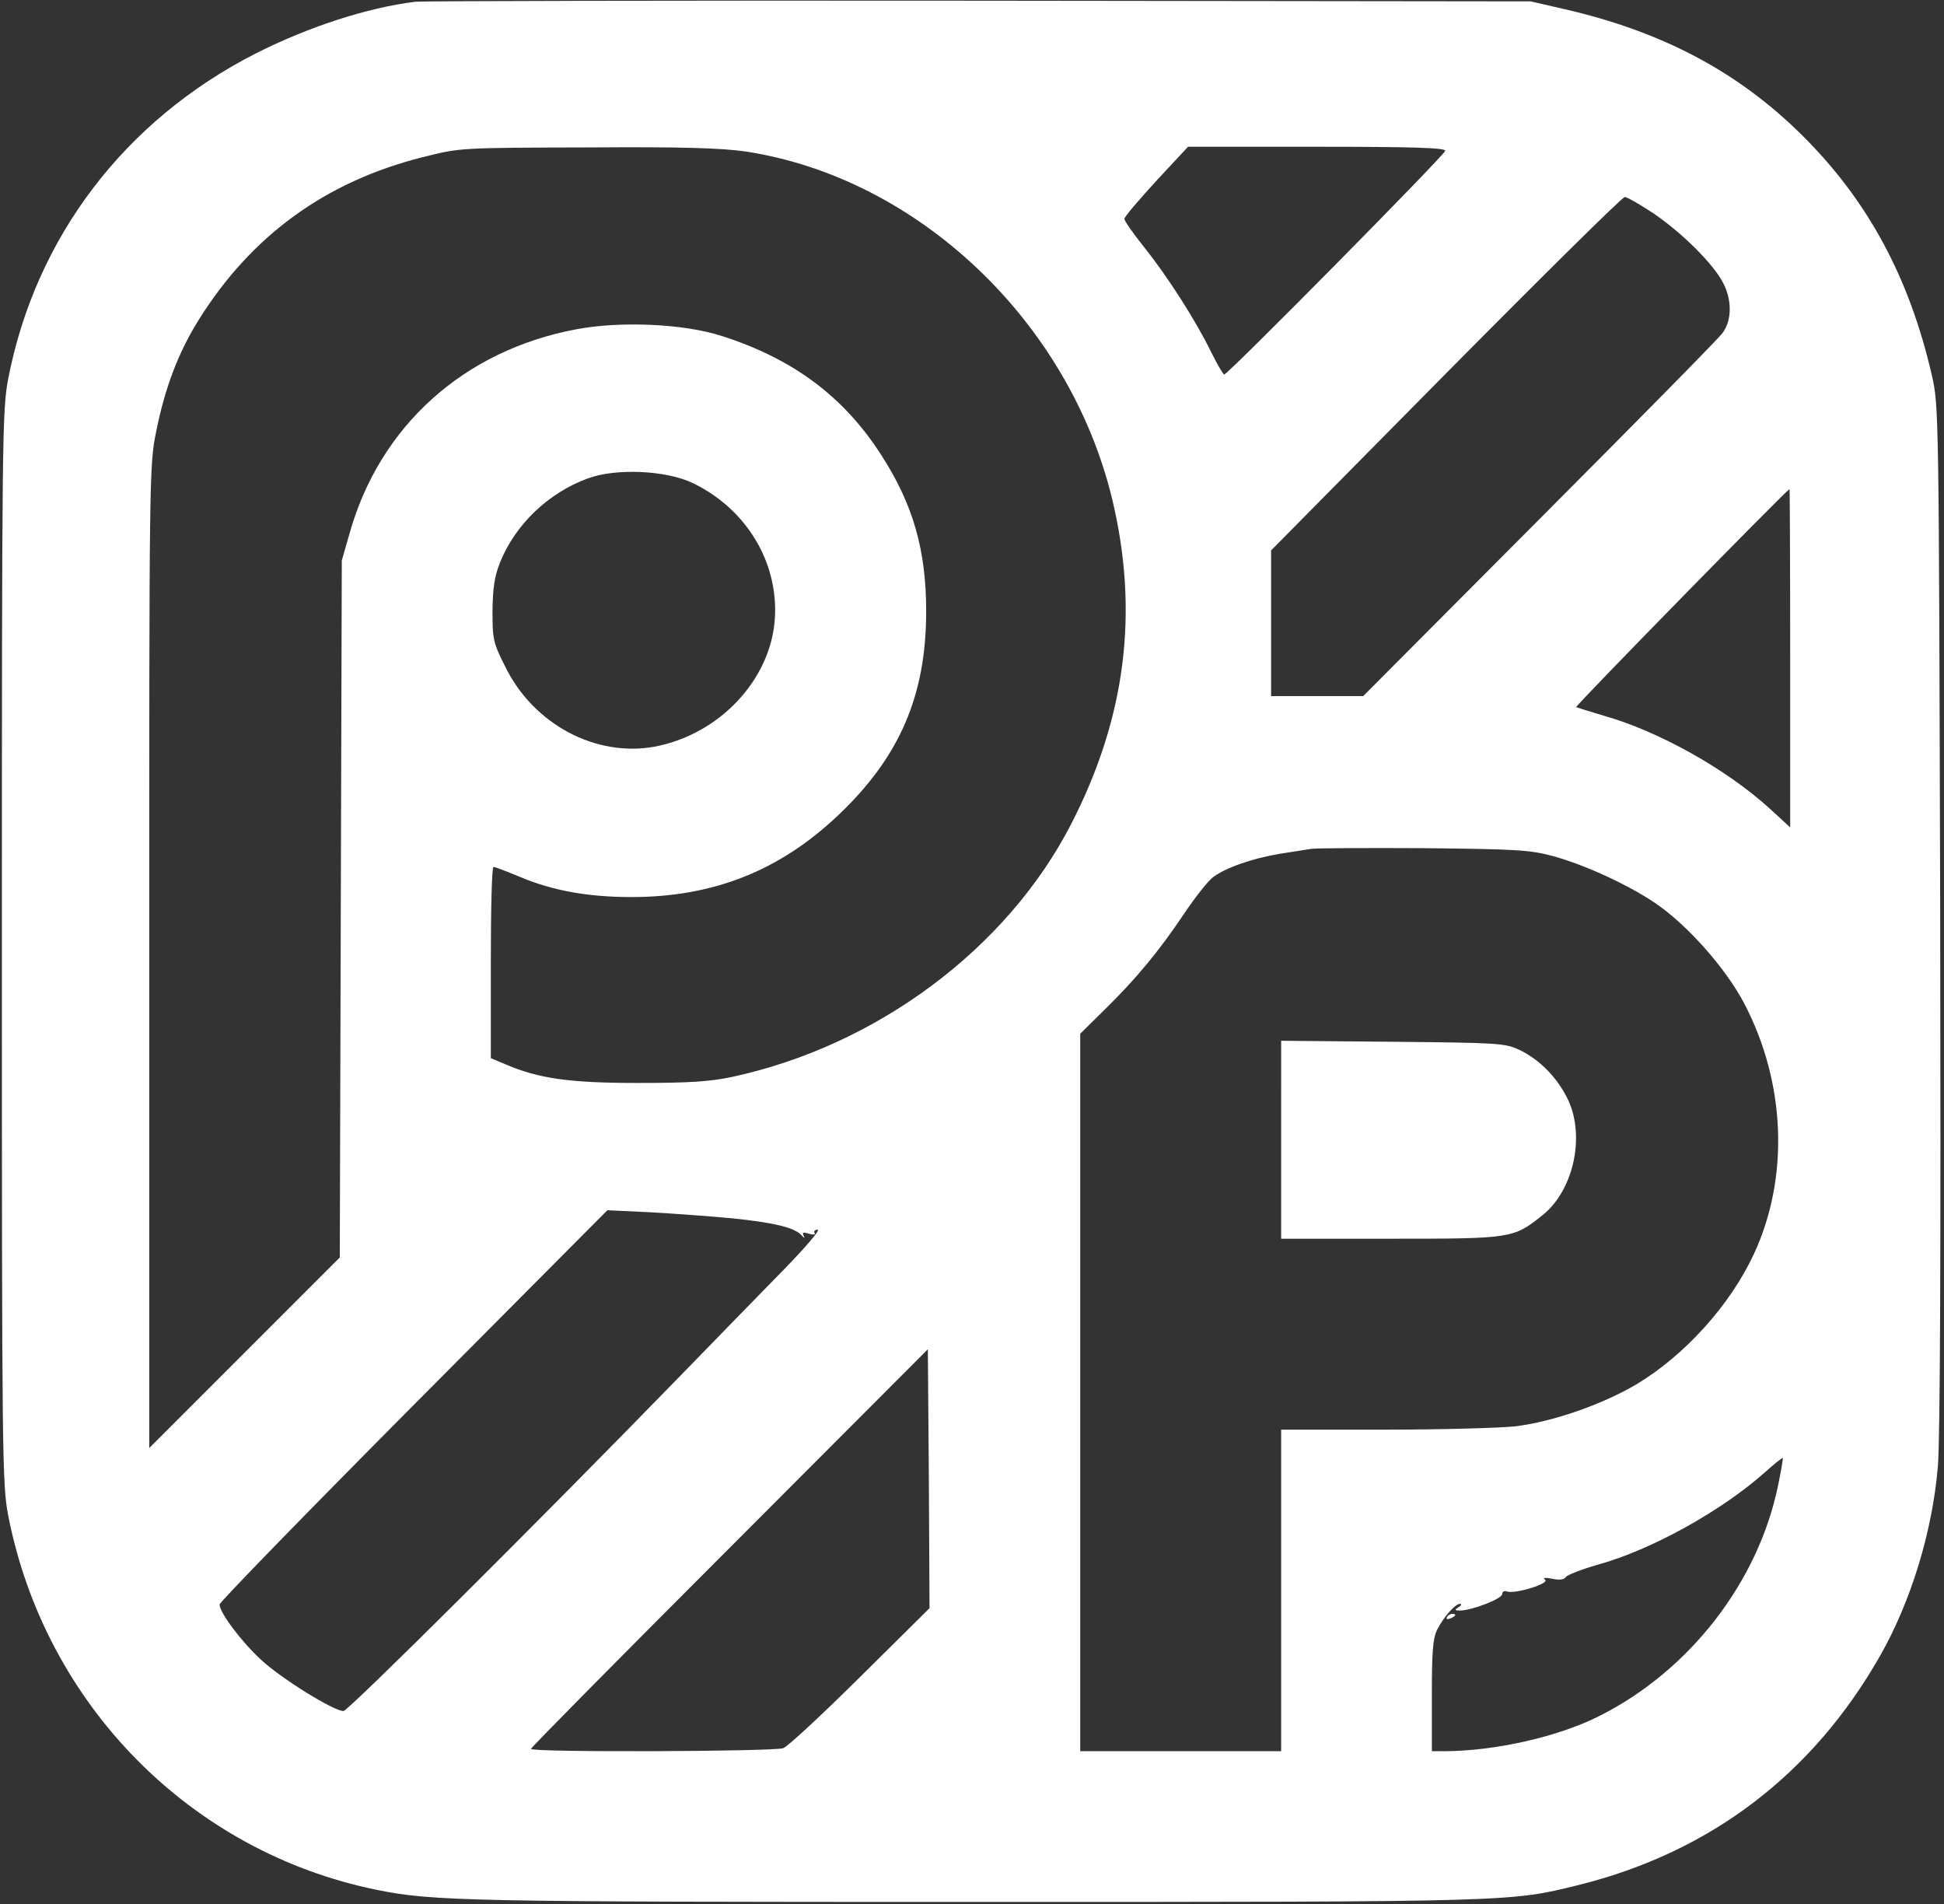
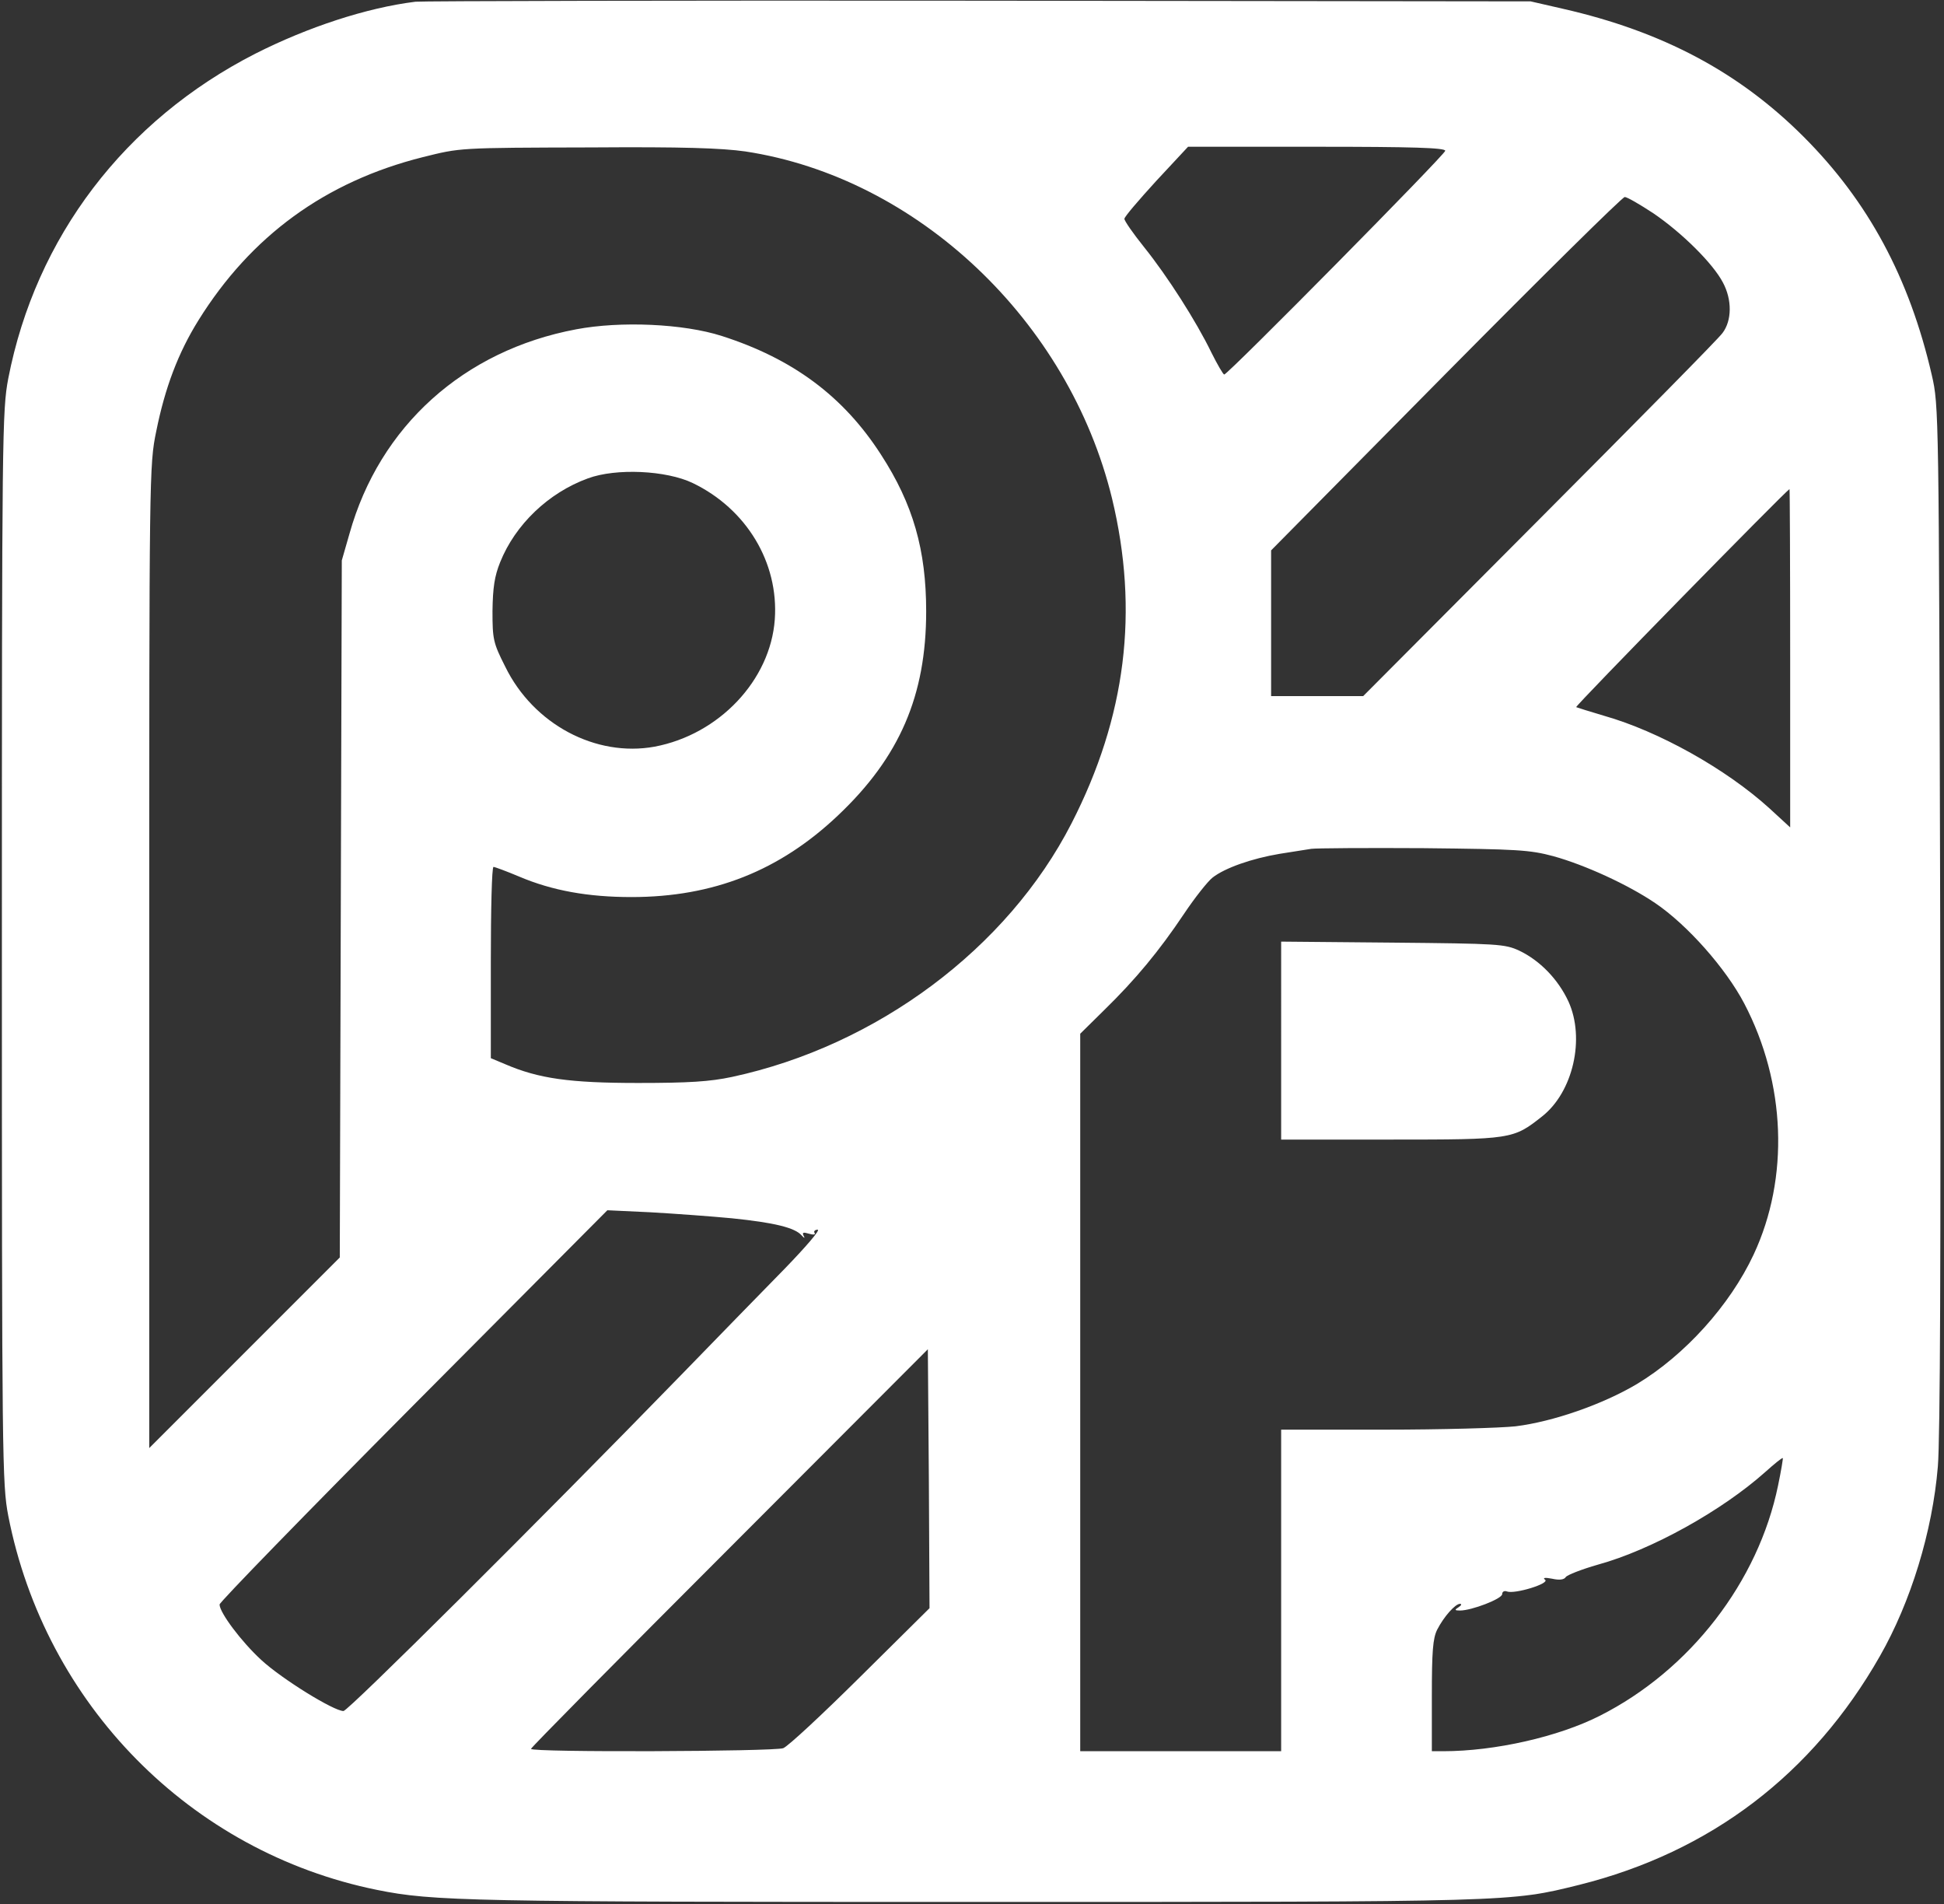
<svg xmlns="http://www.w3.org/2000/svg" version="1.1" width="580pt" height="568pt" viewBox="0,0,256,250.703">
  <rect x="0" y="0" width="256" height="250.703" fill="#333333" stroke="none" />
  <g fill="#ffffff" fill-rule="nonzero" stroke="none" stroke-width="1" stroke-linecap="butt" stroke-linejoin="miter" stroke-miterlimit="10" stroke-dasharray="" stroke-dashoffset="0" font-family="none" font-weight="none" font-size="none" text-anchor="none" style="mix-blend-mode: normal">
    <g transform="translate(0.249,-0.083) scale(0.441,0.441)">
      <g transform="translate(0,568) scale(0.1,-0.1)">
        <path d="M1235,5673c-146,-18 -322,-76 -478,-155c-390,-199 -656,-548 -738,-970c-18,-95 -19,-164 -19,-1698c0,-1532 1,-1603 19,-1697c110,-563 544,-1004 1101,-1117c168,-34 274,-36 1789,-36c1616,0 1594,0 1801,51c392,98 697,330 898,683c92,161 157,372 173,566c7,82 9,645 7,1645c-4,1509 -4,1521 -25,1613c-67,291 -190,519 -383,712c-192,192 -420,314 -719,382l-96,22l-1650,2c-907,1 -1663,-1 -1680,-3zM2220,5226c514,-78 966,-506 1095,-1036c81,-336 42,-652 -121,-970c-191,-373 -581,-664 -1014,-757c-66,-14 -129,-18 -280,-18c-205,0 -297,13 -397,56l-43,18v286c0,157 3,285 8,285c4,0 39,-13 77,-29c99,-42 206,-61 335,-61c245,0 443,79 617,244c184,174 263,358 263,609c0,183 -39,320 -135,468c-112,174 -263,286 -475,354c-115,37 -303,45 -435,20c-336,-63 -587,-289 -677,-610l-23,-80l-3,-1040l-3,-1041l-284,-284l-285,-285v1466c0,1443 0,1469 21,1570c26,129 65,233 126,331c157,252 379,414 670,487c113,28 104,28 503,29c273,2 389,-2 460,-12zM4310,5228c0,-11 -649,-668 -660,-668c-3,0 -20,29 -38,65c-46,95 -132,229 -201,315c-33,41 -60,80 -59,85c0,6 43,56 95,113l95,102h384c284,0 384,-3 384,-12zM4932,5041c85,-58 177,-149 207,-206c28,-52 27,-114 -1,-151c-11,-16 -258,-266 -547,-556l-526,-528h-137h-138v218v217l522,528c287,290 527,527 534,527c7,0 45,-22 86,-49zM2063,4236c160,-77 257,-237 245,-407c-13,-182 -167,-344 -359,-380c-176,-32 -362,67 -446,239c-36,71 -38,82 -38,166c1,70 6,104 23,146c45,112 144,207 262,250c84,31 234,24 313,-14zM5340,3714v-506l-62,57c-130,118 -331,230 -493,276c-44,13 -82,25 -84,26c-4,3 622,642 637,651c1,1 2,-226 2,-504zM4633,3122c94,-26 223,-85 304,-140c96,-65 211,-195 266,-300c124,-237 135,-520 28,-749c-71,-152 -206,-301 -349,-387c-101,-60 -249,-112 -362,-126c-46,-5 -223,-10 -392,-10h-308v-480v-480h-300h-300v1071v1071l73,72c92,90 162,174 237,286c32,48 71,97 85,108c37,29 117,57 200,71c39,6 81,13 95,15c14,2 165,3 335,2c280,-3 317,-5 388,-24zM2180,2041c127,-13 188,-28 208,-51c8,-9 11,-9 6,-1c-5,10 -1,11 16,6c13,-4 20,-3 17,2c-4,5 1,10 9,10c9,0 -36,-52 -98,-116c-63,-64 -201,-206 -308,-316c-430,-442 -996,-1005 -1010,-1005c-29,0 -183,95 -245,152c-60,55 -125,142 -125,166c0,7 260,274 579,595l579,582l128,-6c71,-4 181,-12 244,-18zM2564,673c-114,-113 -217,-209 -231,-214c-28,-10 -753,-13 -753,-2c0,4 267,274 593,600l592,593l3,-386l2,-387zM5304,1244c-59,-288 -263,-552 -532,-688c-124,-63 -314,-106 -468,-106h-34v165c0,133 3,172 16,198c20,39 54,77 68,77c6,0 4,-5 -4,-10c-13,-8 -12,-10 4,-10c35,0 126,35 126,49c0,7 6,11 14,8c23,-9 130,24 114,35c-8,6 0,7 21,3c22,-5 36,-3 41,5c4,6 47,23 96,37c160,44 370,161 499,276c28,25 51,44 53,42c1,-1 -5,-38 -14,-81z" />
-         <path d="M3820,2276v-296h328c361,0 365,1 451,69c93,73 129,233 79,343c-31,67 -86,123 -147,152c-43,20 -64,21 -378,24l-333,3z" />
-         <path d="M4315,850c-3,-6 1,-7 9,-4c18,7 21,14 7,14c-6,0 -13,-4 -16,-10z" />
+         <path d="M3820,2276h328c361,0 365,1 451,69c93,73 129,233 79,343c-31,67 -86,123 -147,152c-43,20 -64,21 -378,24l-333,3z" />
      </g>
    </g>
  </g>
</svg>